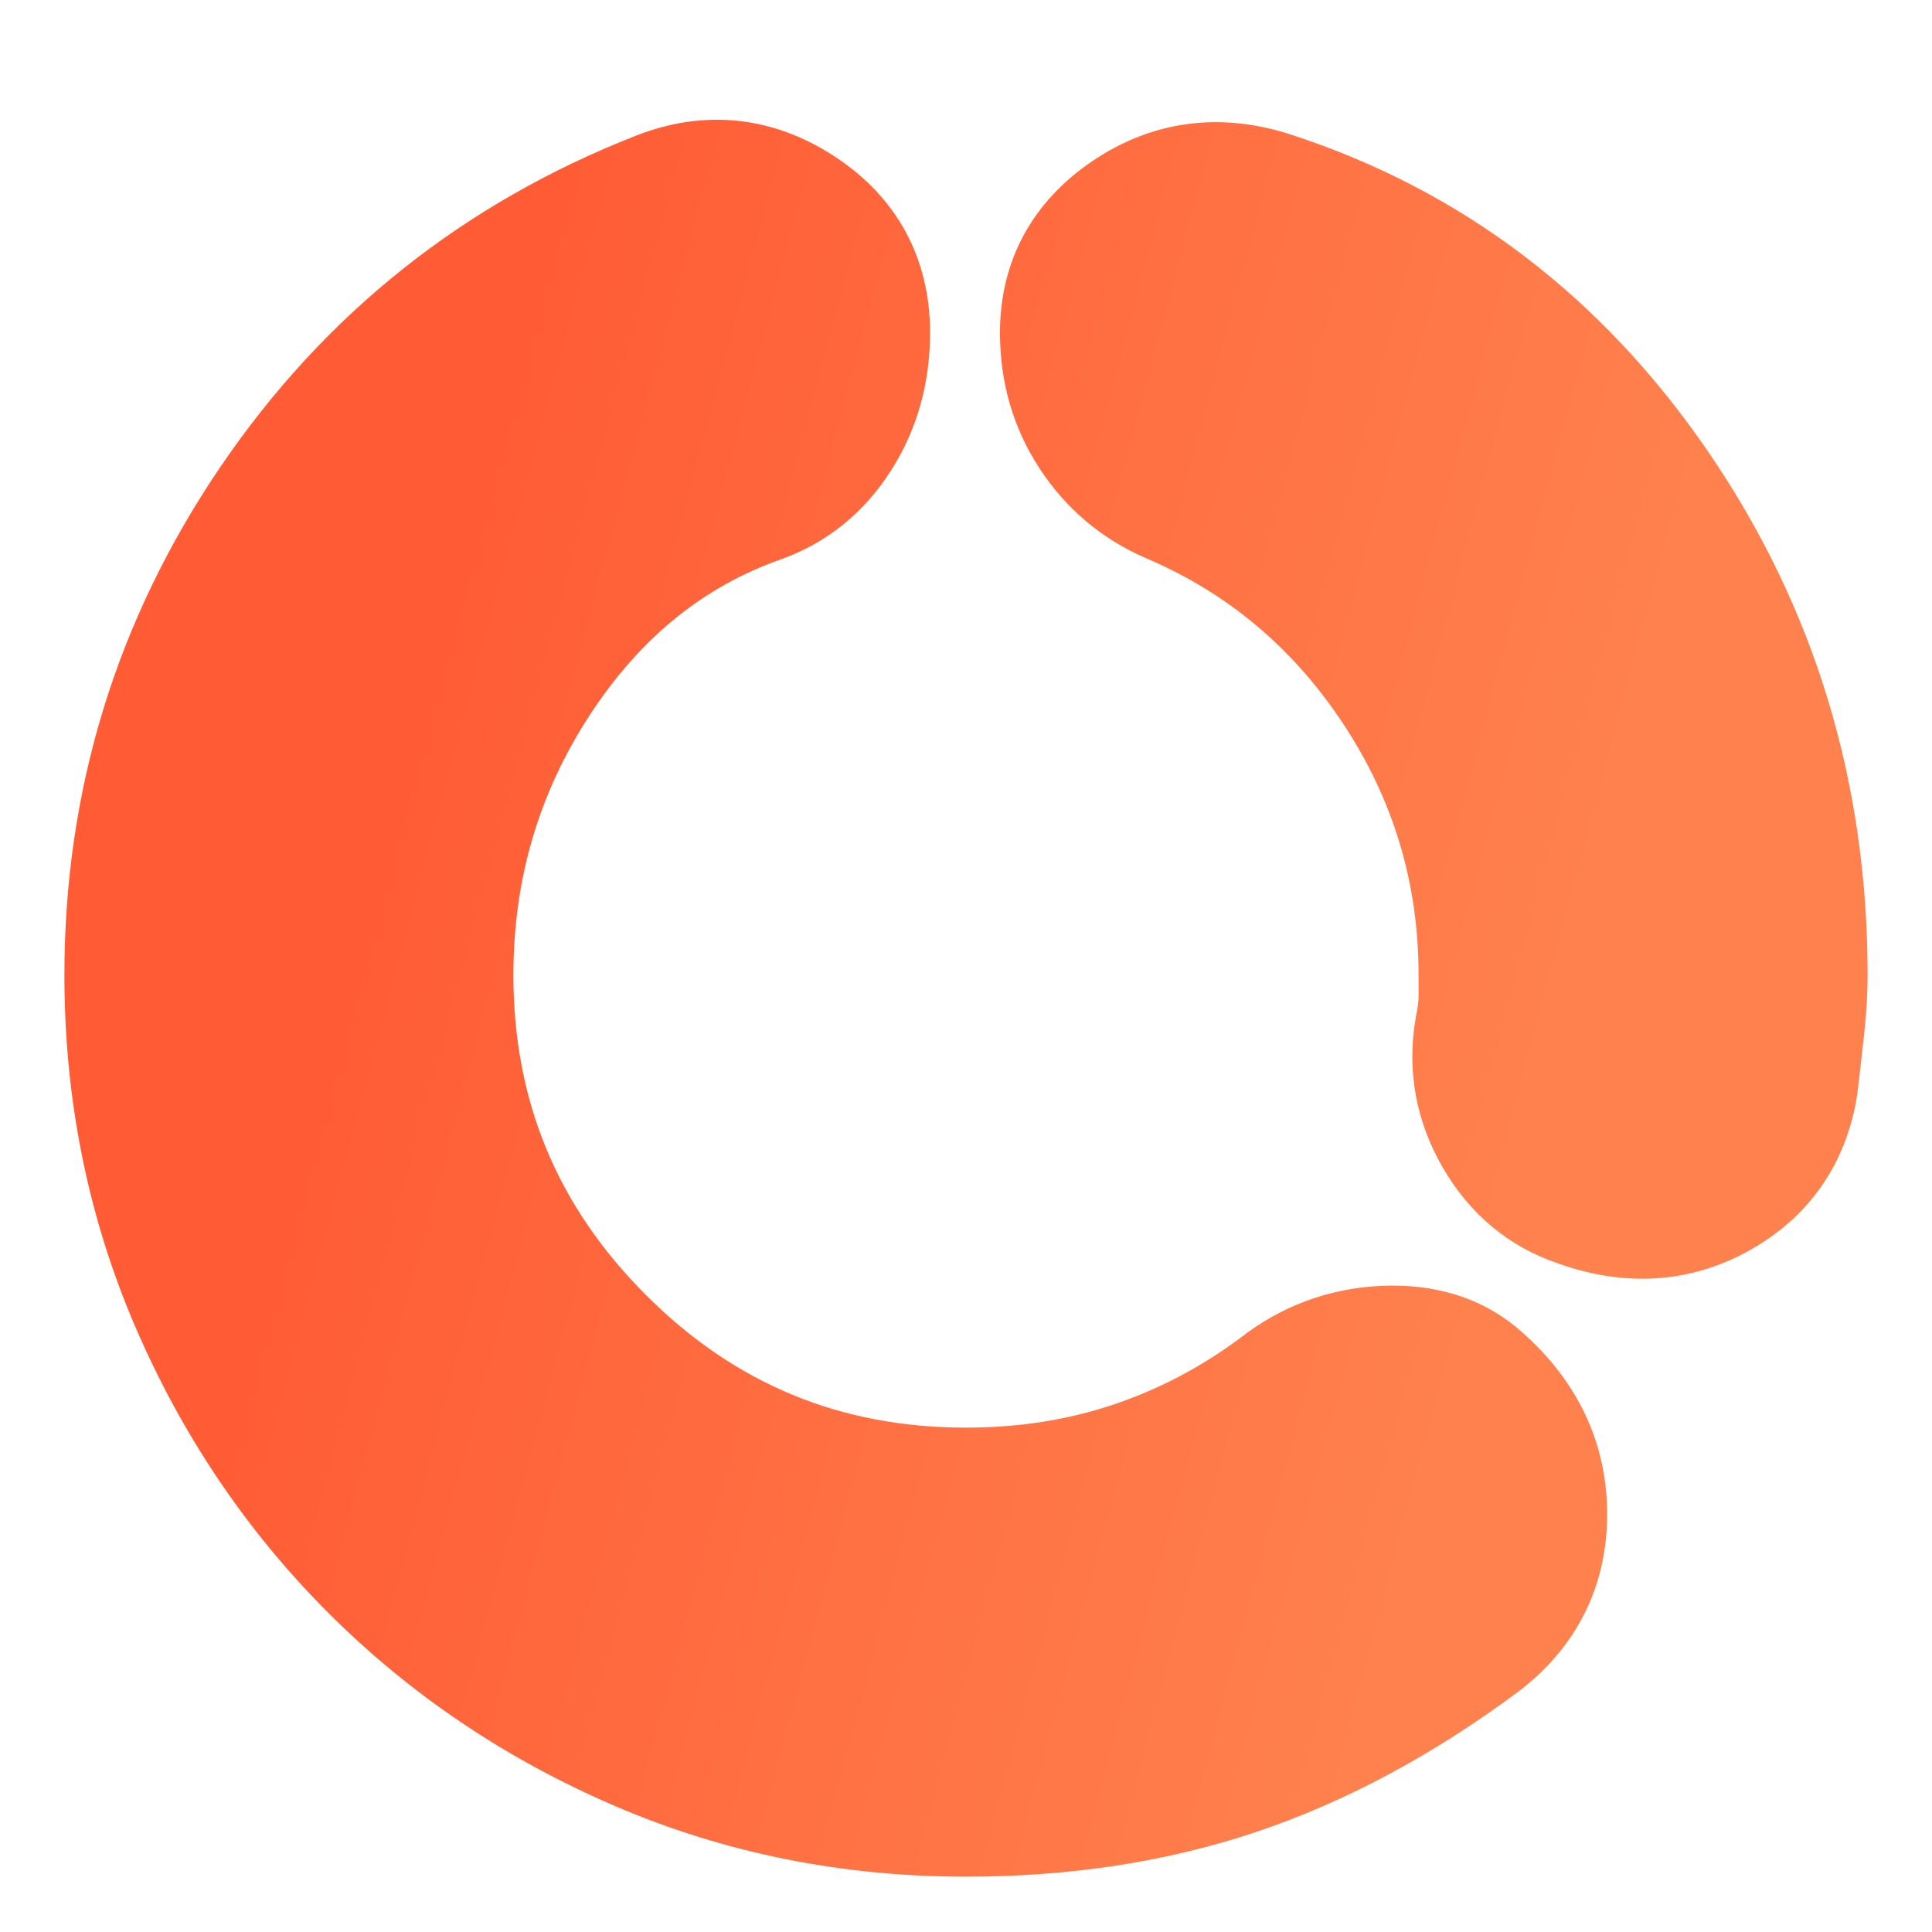
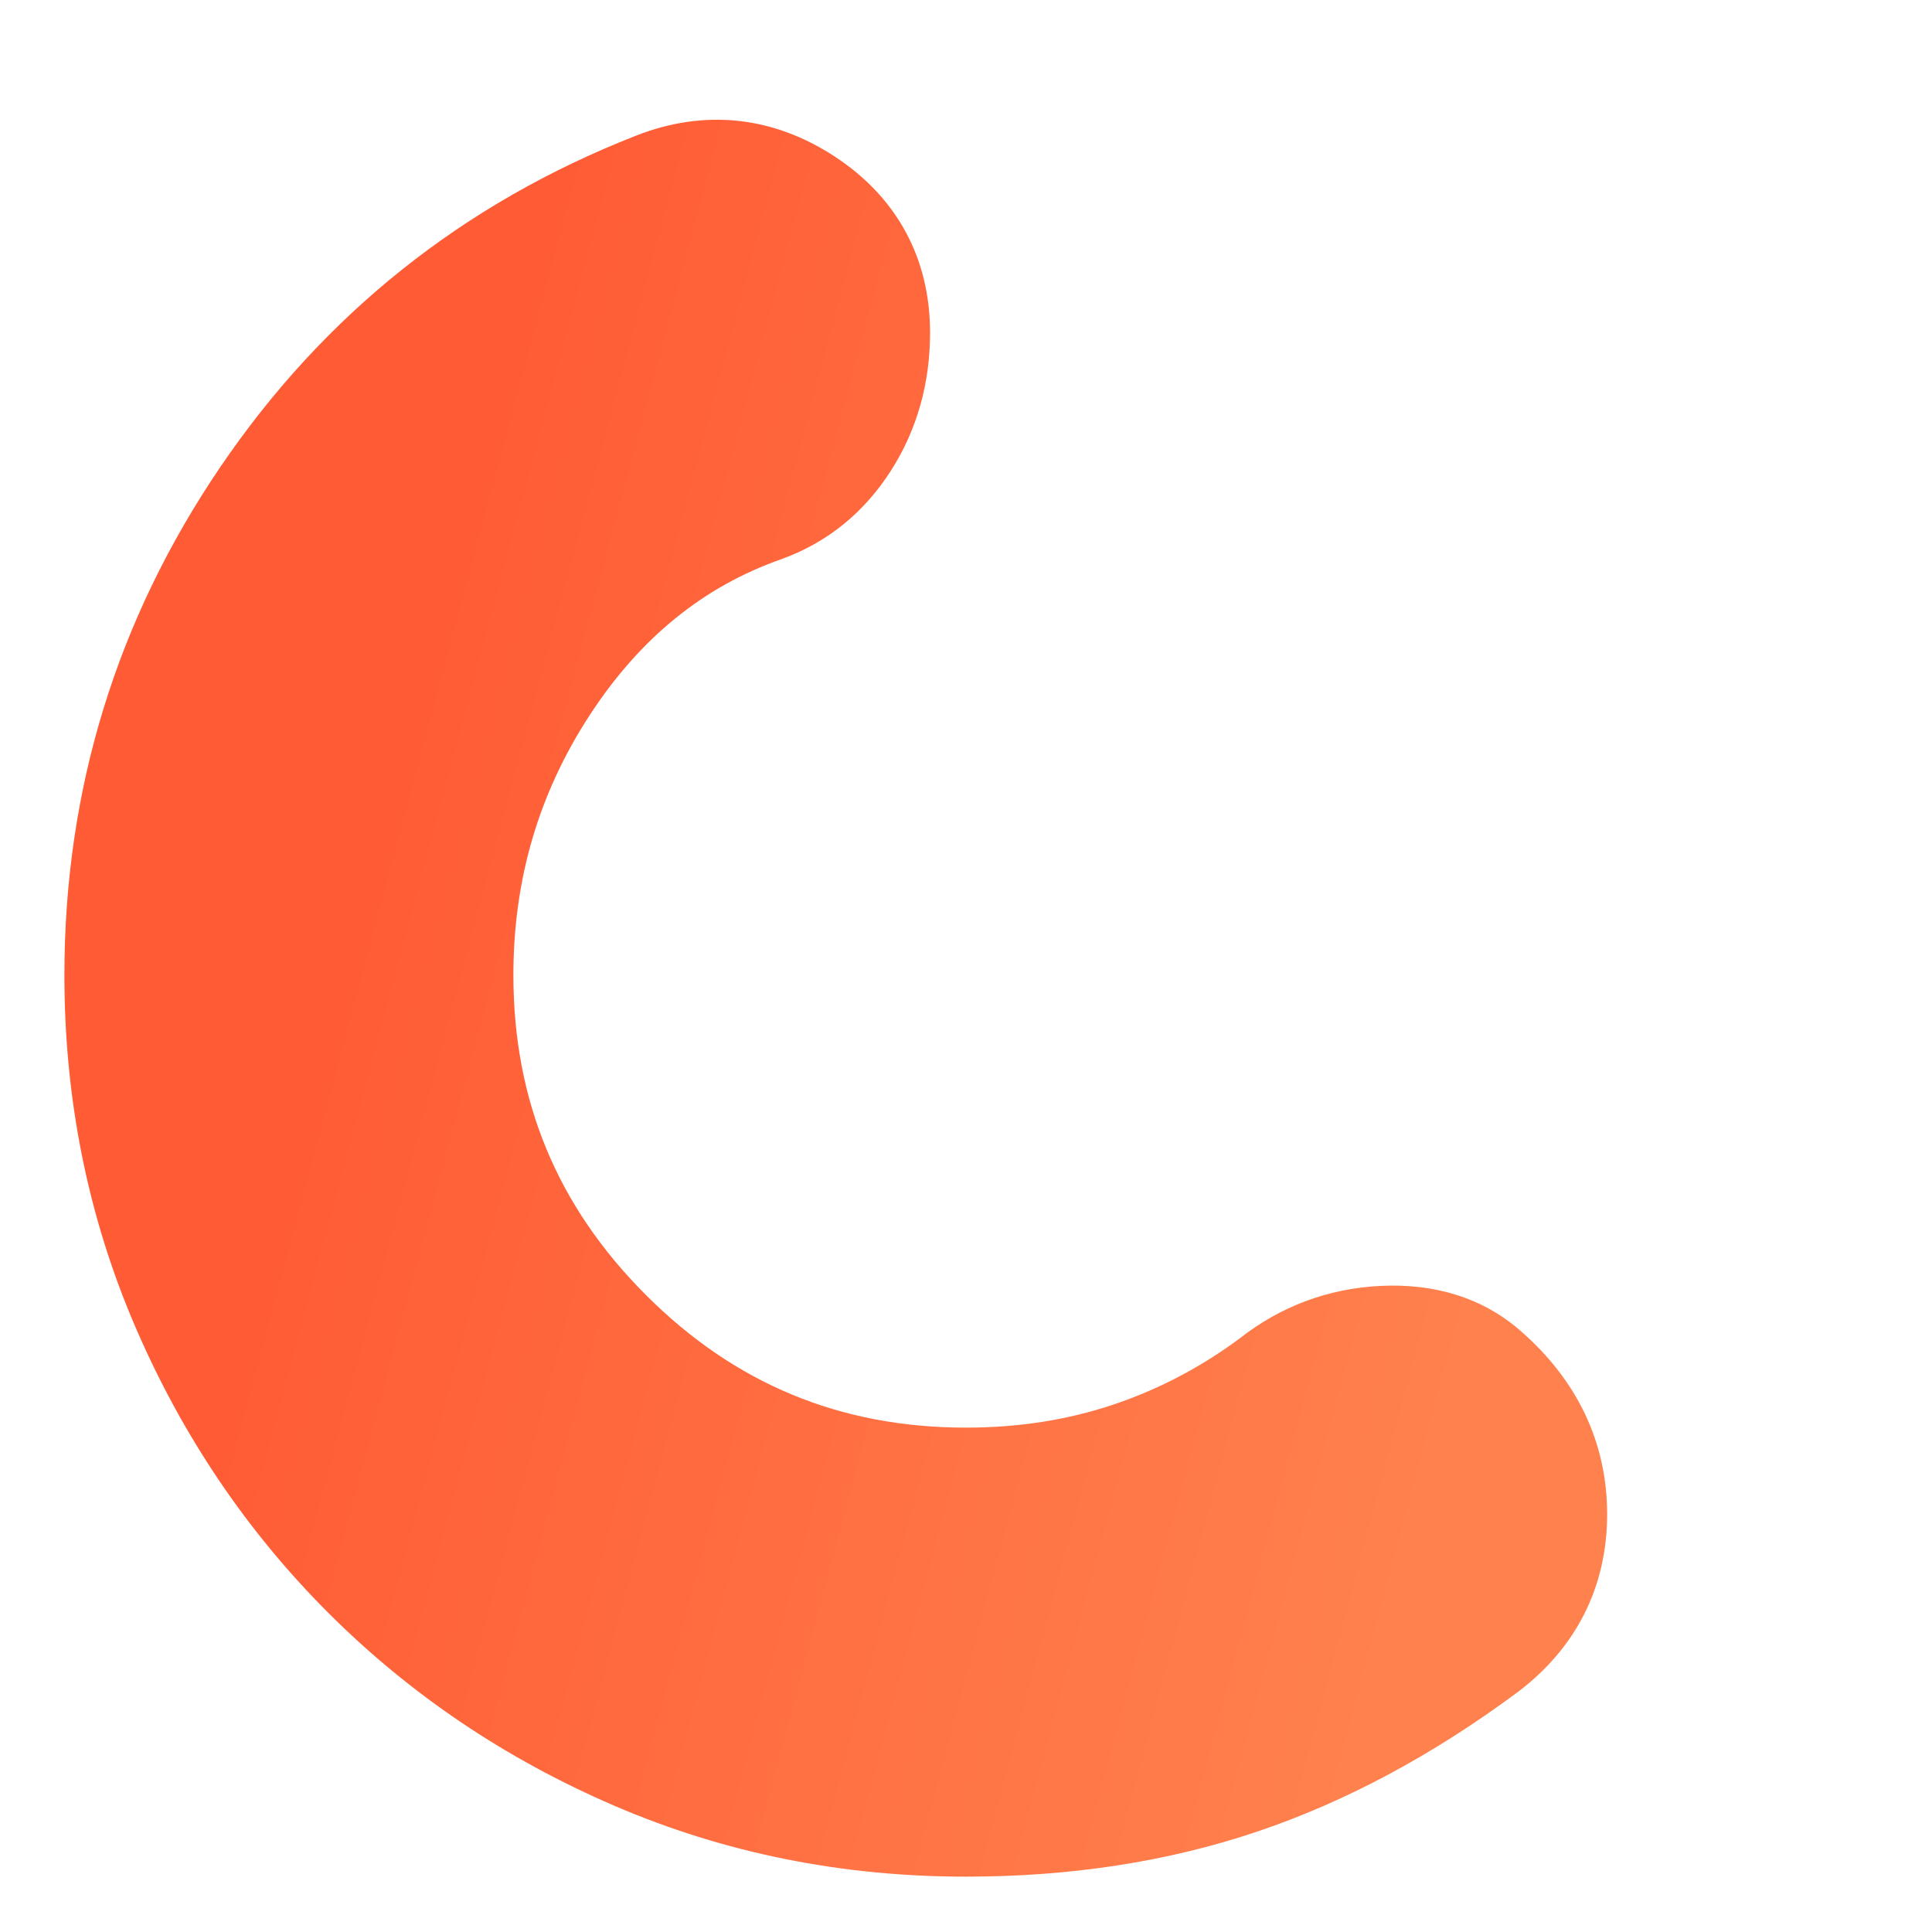
<svg xmlns="http://www.w3.org/2000/svg" width="48" height="48" viewBox="0 0 48 48" fill="none">
  <path d="M19.403 13.896L19.413 13.892C20.562 13.479 21.478 12.723 22.137 11.69C22.793 10.663 23.107 9.505 23.107 8.265C23.107 6.412 22.281 4.895 20.728 3.882C19.197 2.883 17.495 2.703 15.795 3.373C11.503 5.056 8.049 7.809 5.47 11.608C2.893 15.405 1.6 19.624 1.6 24.225C1.6 27.308 2.183 30.224 3.359 32.957C4.523 35.661 6.122 38.036 8.155 40.069C10.188 42.102 12.563 43.701 15.268 44.865C18.001 46.041 20.917 46.625 24 46.625C26.579 46.625 28.99 46.26 31.219 45.511C33.444 44.763 35.604 43.6 37.701 42.044L37.714 42.035C39.157 40.941 39.929 39.428 39.929 37.62C39.929 35.826 39.173 34.293 37.809 33.092C36.829 32.218 35.6 31.884 34.297 31.948C32.997 32.012 31.814 32.455 30.792 33.258C29.812 33.983 28.762 34.53 27.639 34.904C26.52 35.277 25.311 35.469 24 35.469C20.877 35.469 18.257 34.383 16.049 32.175C13.841 29.967 12.755 27.347 12.755 24.225C12.755 21.845 13.387 19.705 14.652 17.766C15.917 15.827 17.498 14.567 19.403 13.896Z" fill="url(#paint0_linear_2973_4957)" />
-   <path fill-rule="evenodd" clip-rule="evenodd" d="M28.436 13.852L28.455 13.86C30.491 14.725 32.123 16.09 33.376 17.989C34.625 19.884 35.244 21.95 35.244 24.225V24.776C35.244 24.837 35.233 24.986 35.179 25.253L35.175 25.274L35.172 25.295C34.947 26.598 35.18 27.855 35.842 29.003C36.502 30.147 37.47 30.972 38.717 31.392C40.346 31.973 41.979 31.899 43.473 31.061C44.964 30.225 45.874 28.895 46.141 27.207L46.145 27.175L46.149 27.144C46.214 26.596 46.27 26.096 46.319 25.642C46.372 25.147 46.4 24.674 46.4 24.225C46.4 19.441 45.087 15.099 42.455 11.245C39.821 7.39 36.35 4.735 32.067 3.342C30.345 2.782 28.655 2.984 27.158 3.99C25.663 4.994 24.844 6.465 24.844 8.266C24.844 9.485 25.164 10.622 25.823 11.632C26.471 12.626 27.351 13.375 28.436 13.852Z" fill="url(#paint1_linear_2973_4957)" />
  <defs>
    <linearGradient id="paint0_linear_2973_4957" x1="8.25" y1="-7.27" x2="53.646" y2="4.86" gradientUnits="userSpaceOnUse">
      <stop offset="0.18" stop-color="#FF5C35" />
      <stop offset="0.82" stop-color="#FF824E" />
    </linearGradient>
    <linearGradient id="paint1_linear_2973_4957" x1="8.25" y1="-7.27" x2="53.646" y2="4.86" gradientUnits="userSpaceOnUse">
      <stop offset="0.18" stop-color="#FF5C35" />
      <stop offset="0.82" stop-color="#FF824E" />
    </linearGradient>
  </defs>
</svg>